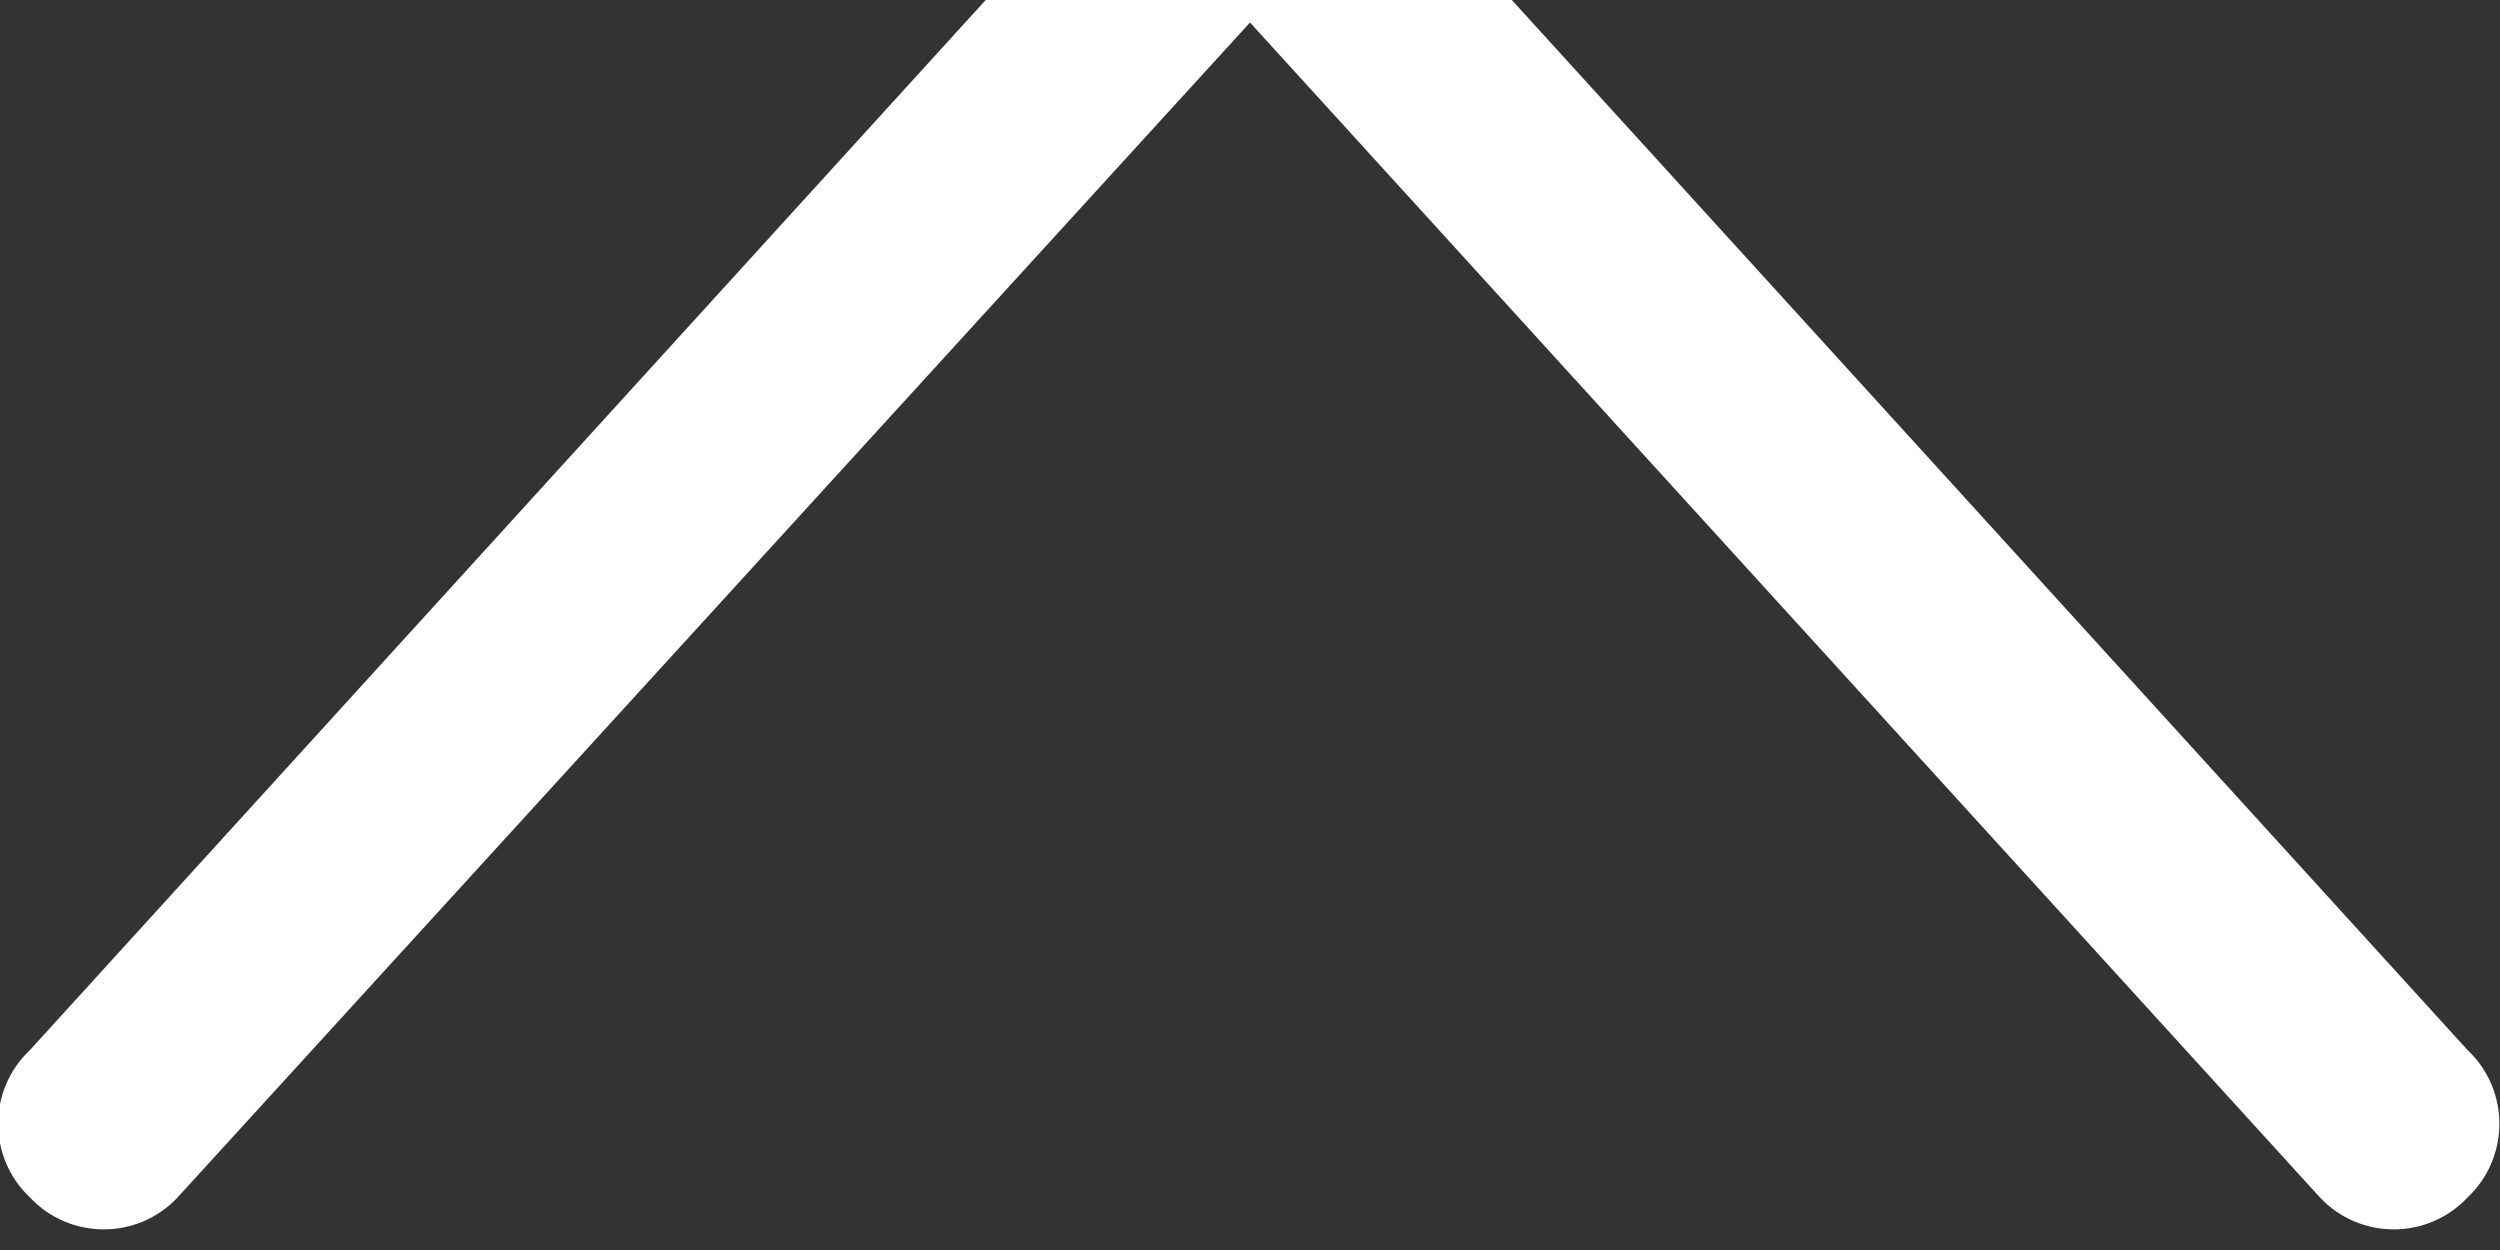
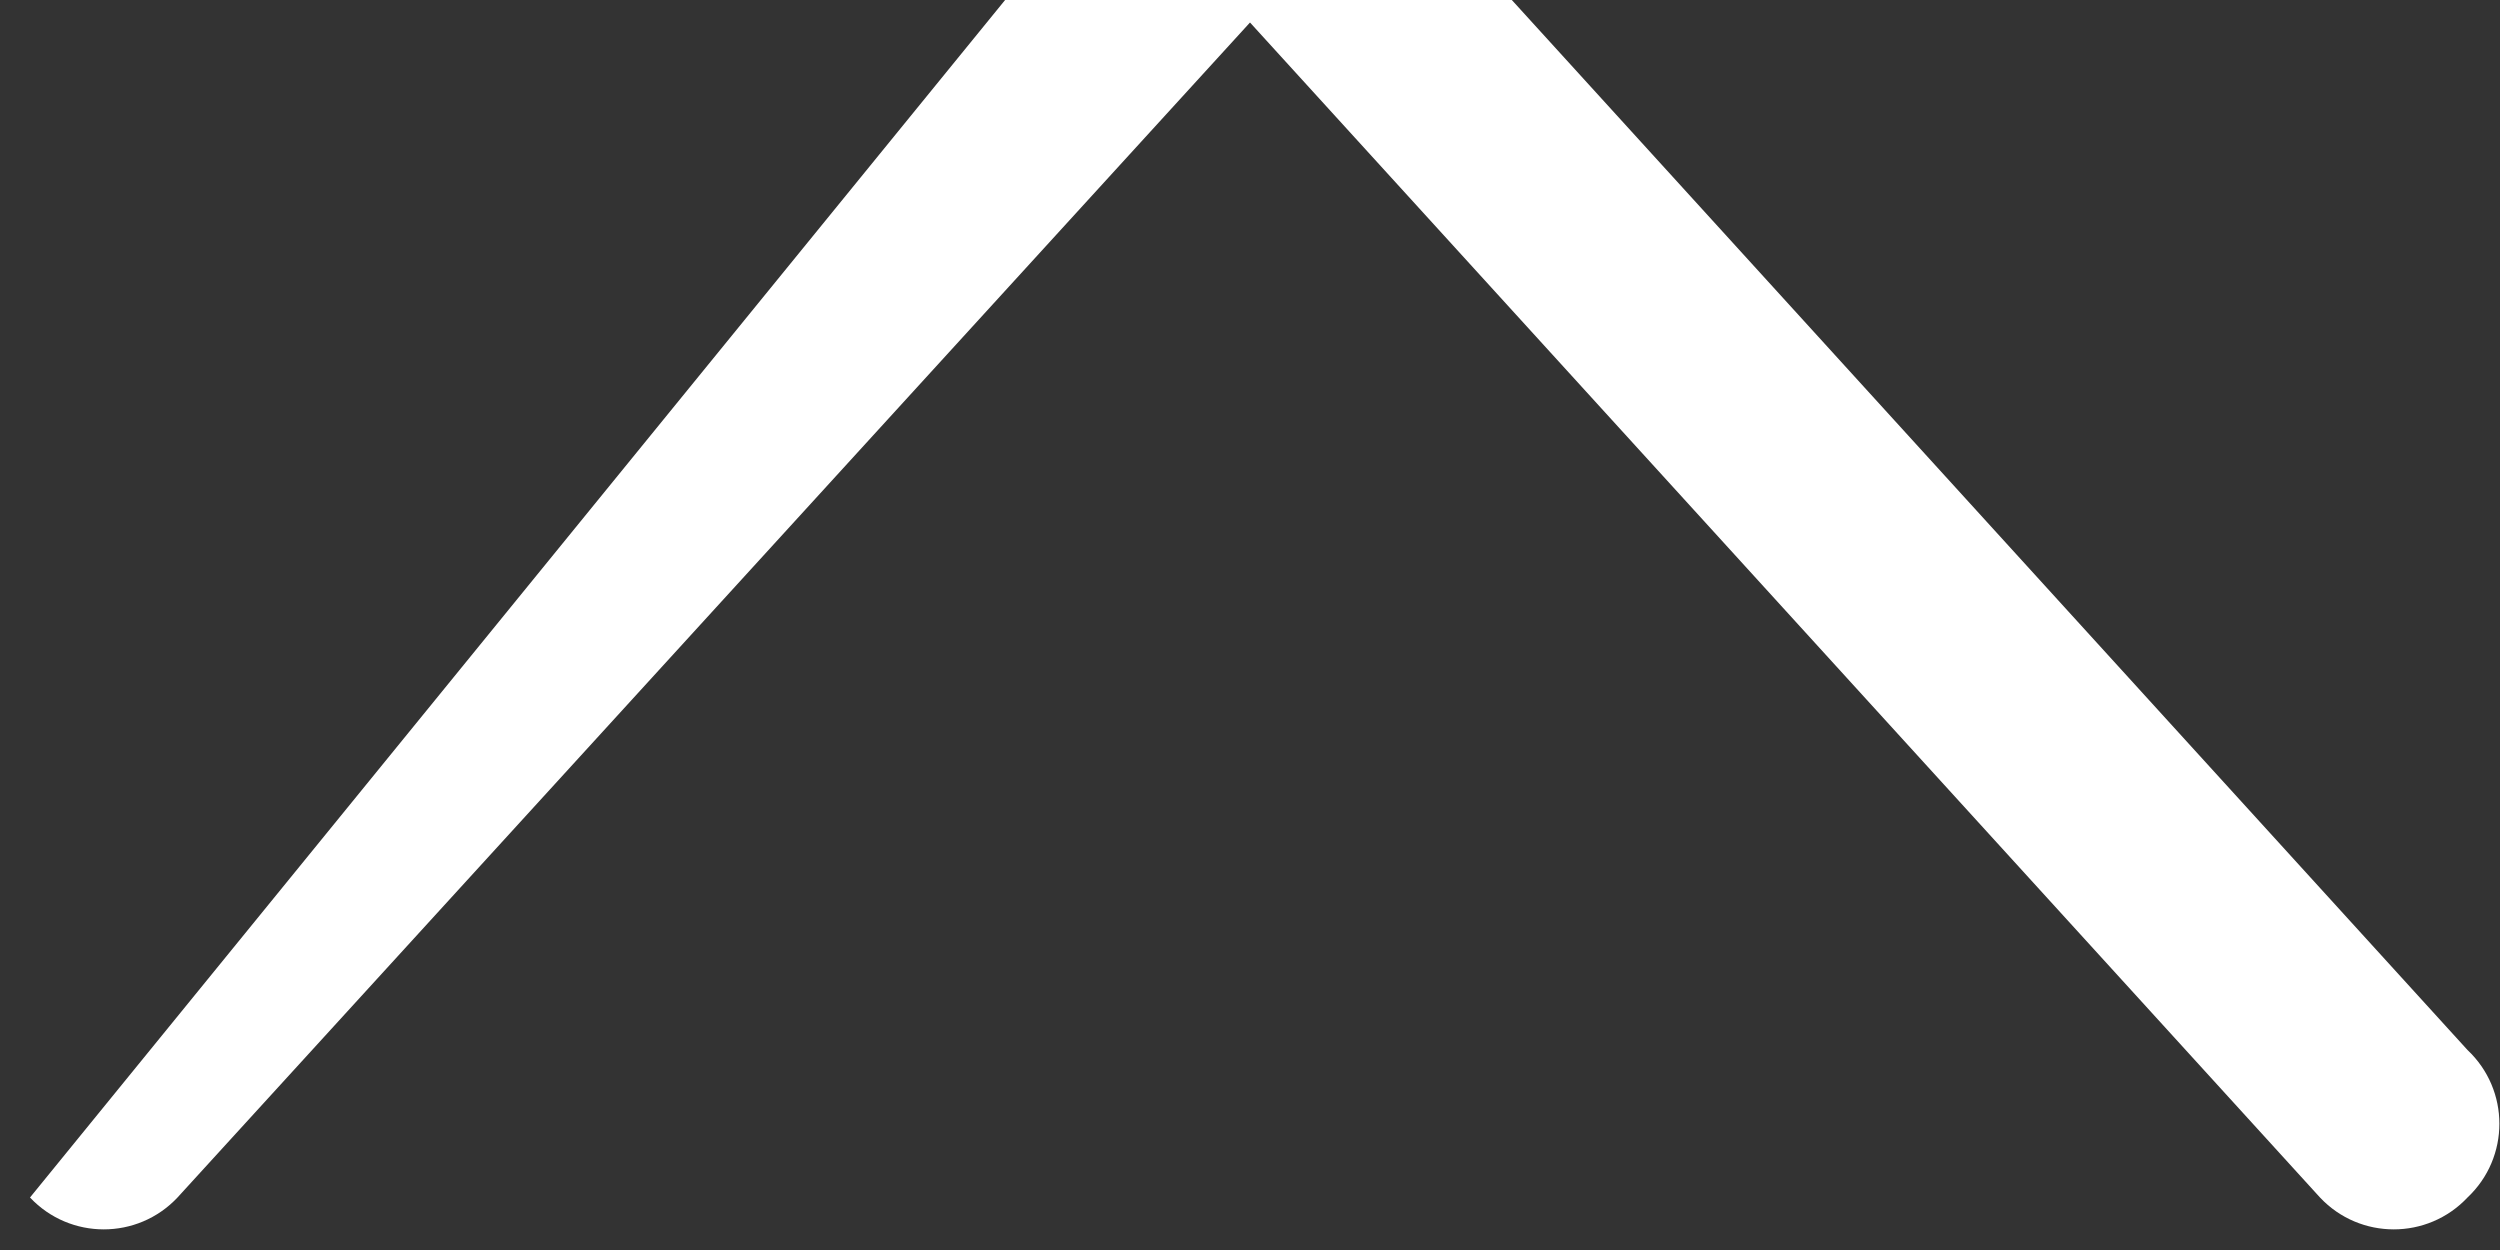
<svg xmlns="http://www.w3.org/2000/svg" width="10" height="5" viewBox="0 0 10 5" fill="none">
  <rect x="0" y="0" width="10" height="5" fill="#333333" stroke="none" />
  <desc>
			Created with Pixso.
	</desc>
  <defs />
-   <path id="Vector" d="M9.87 4.79C9.71 4.96 9.44 4.96 9.28 4.79L5 0.09L0.71 4.79C0.55 4.96 0.28 4.96 0.12 4.79C-0.05 4.63 -0.05 4.36 0.12 4.2L4.68 -0.81C4.77 -0.89 4.88 -0.93 4.99 -0.92C5.11 -0.93 5.22 -0.89 5.31 -0.81L9.87 4.2C10.04 4.36 10.04 4.63 9.87 4.79Z" fill="#FFFFFF" fill-opacity="1" fill-rule="nonzero" />
+   <path id="Vector" d="M9.87 4.79C9.71 4.96 9.44 4.96 9.28 4.79L5 0.09L0.71 4.79C0.55 4.96 0.28 4.96 0.12 4.79L4.68 -0.81C4.77 -0.89 4.88 -0.93 4.99 -0.92C5.11 -0.93 5.22 -0.89 5.31 -0.81L9.87 4.2C10.04 4.36 10.04 4.63 9.87 4.79Z" fill="#FFFFFF" fill-opacity="1" fill-rule="nonzero" />
</svg>